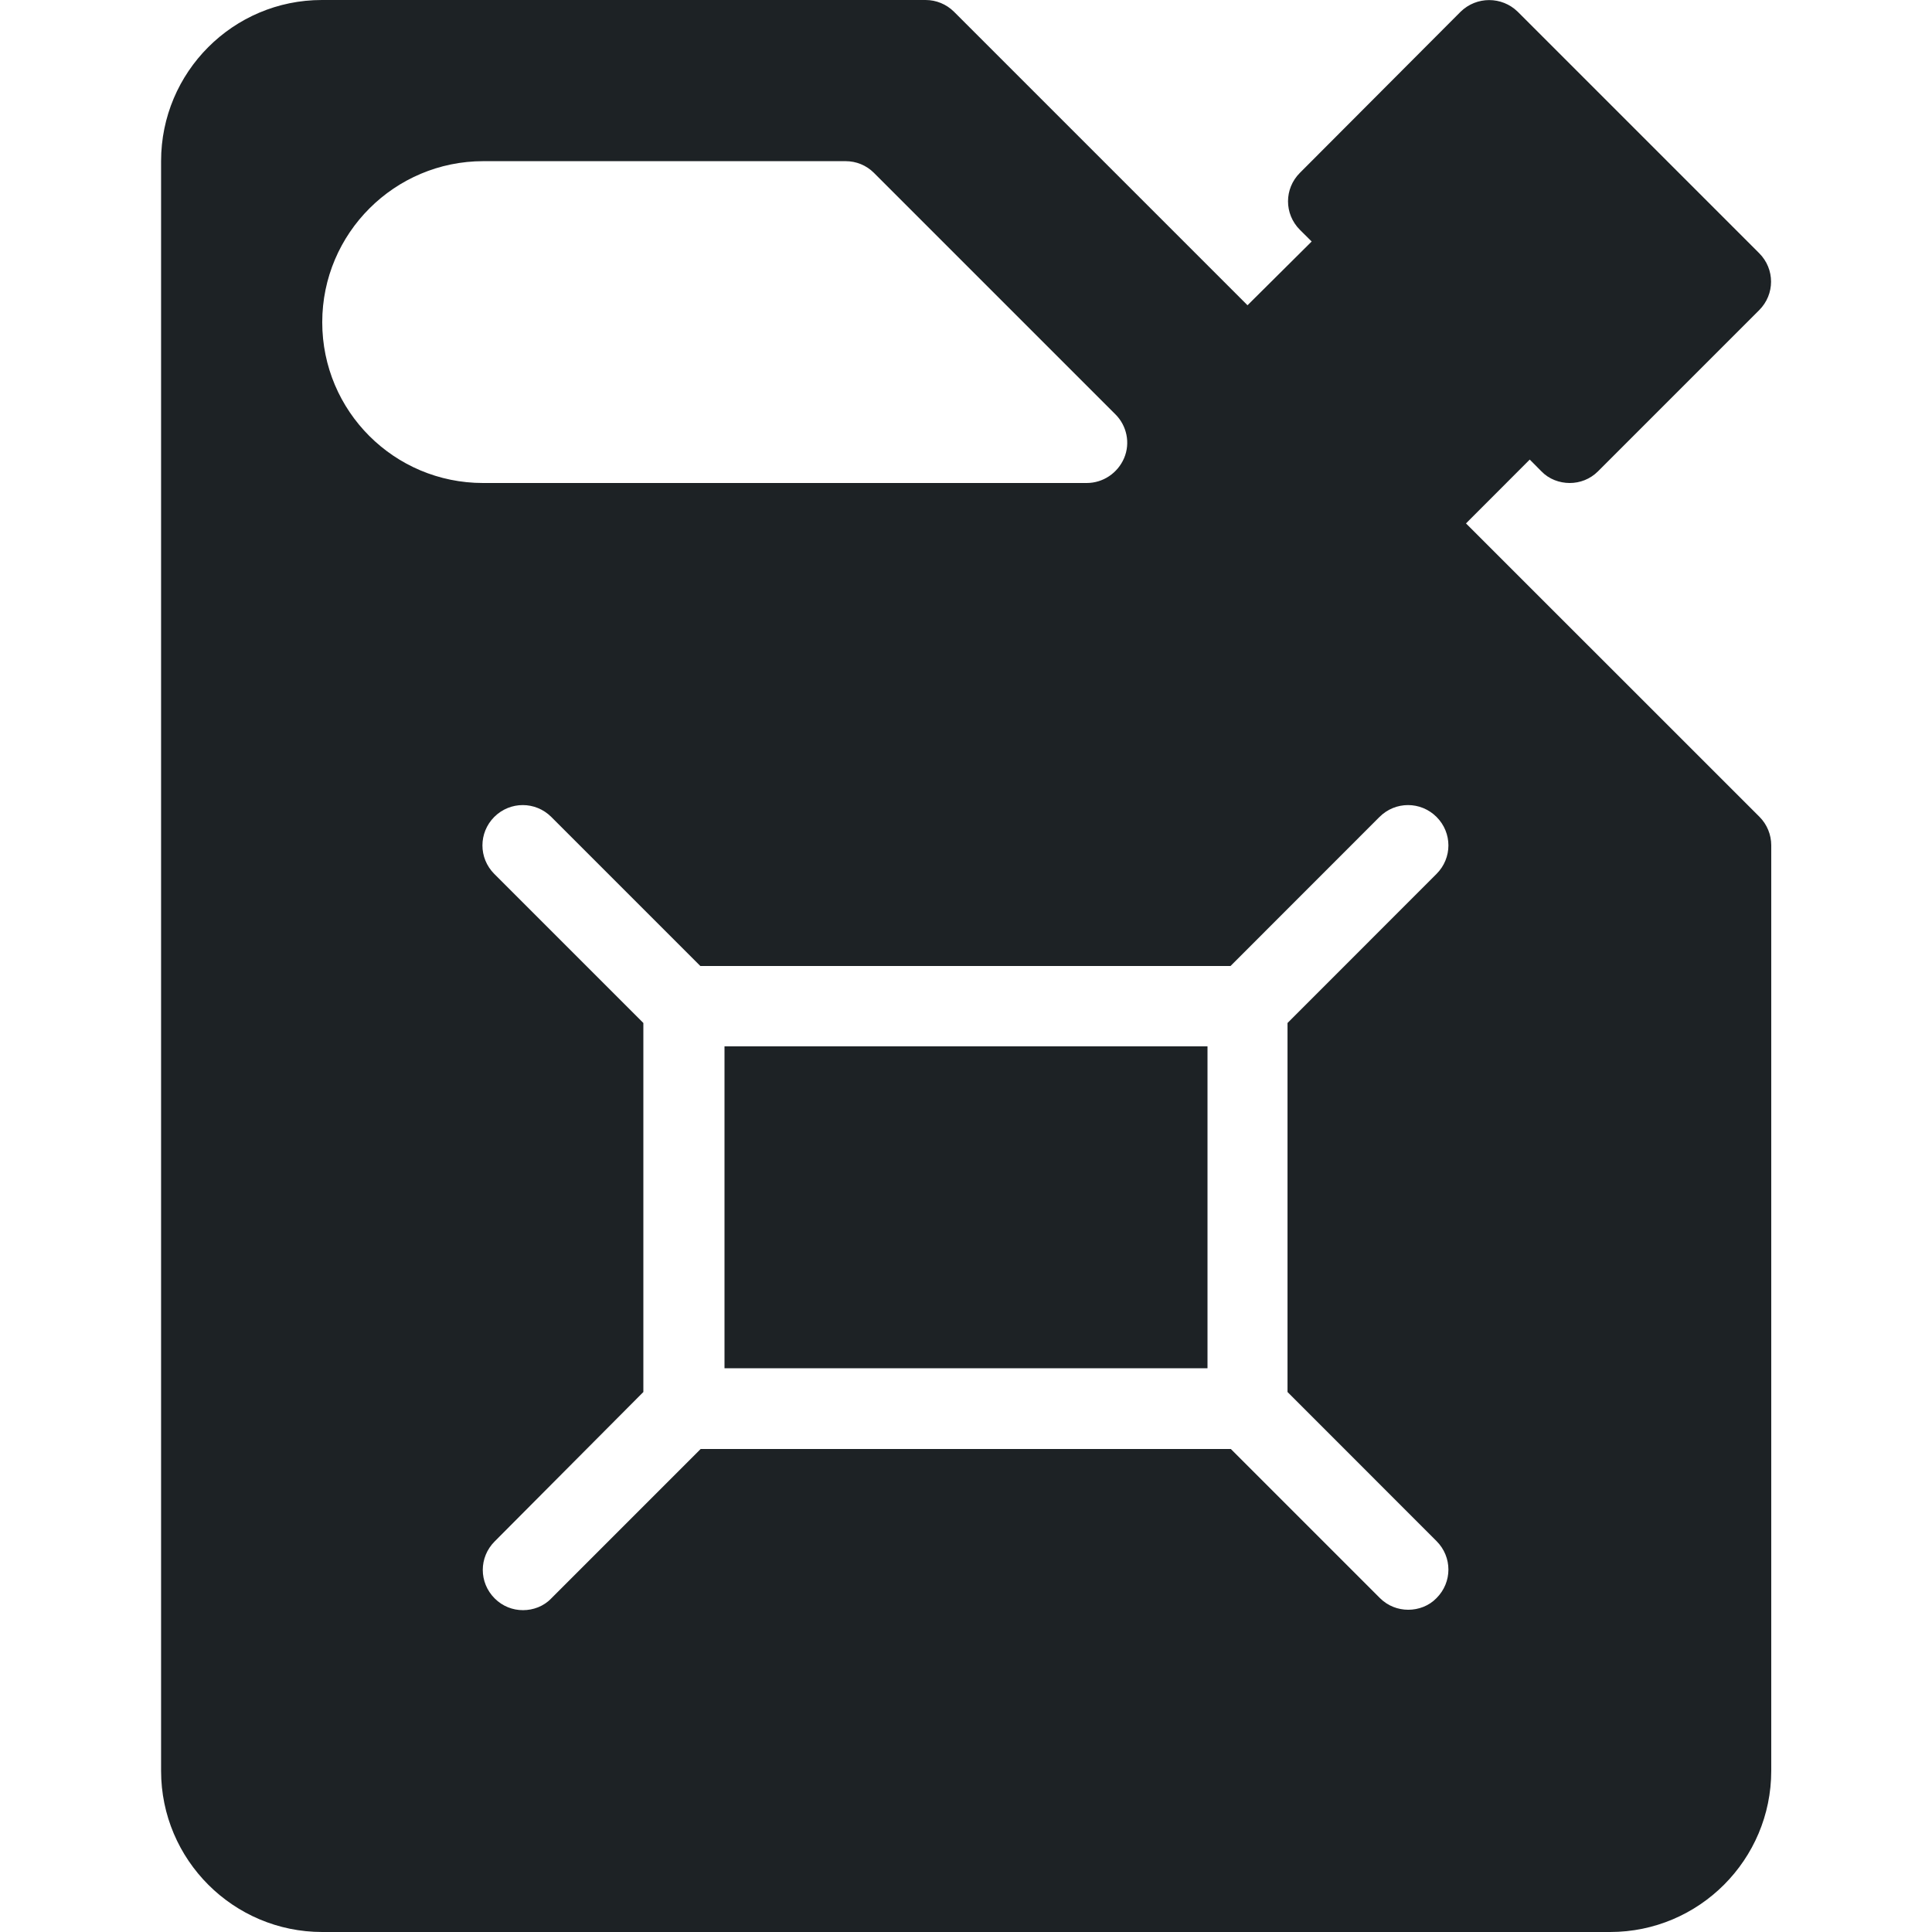
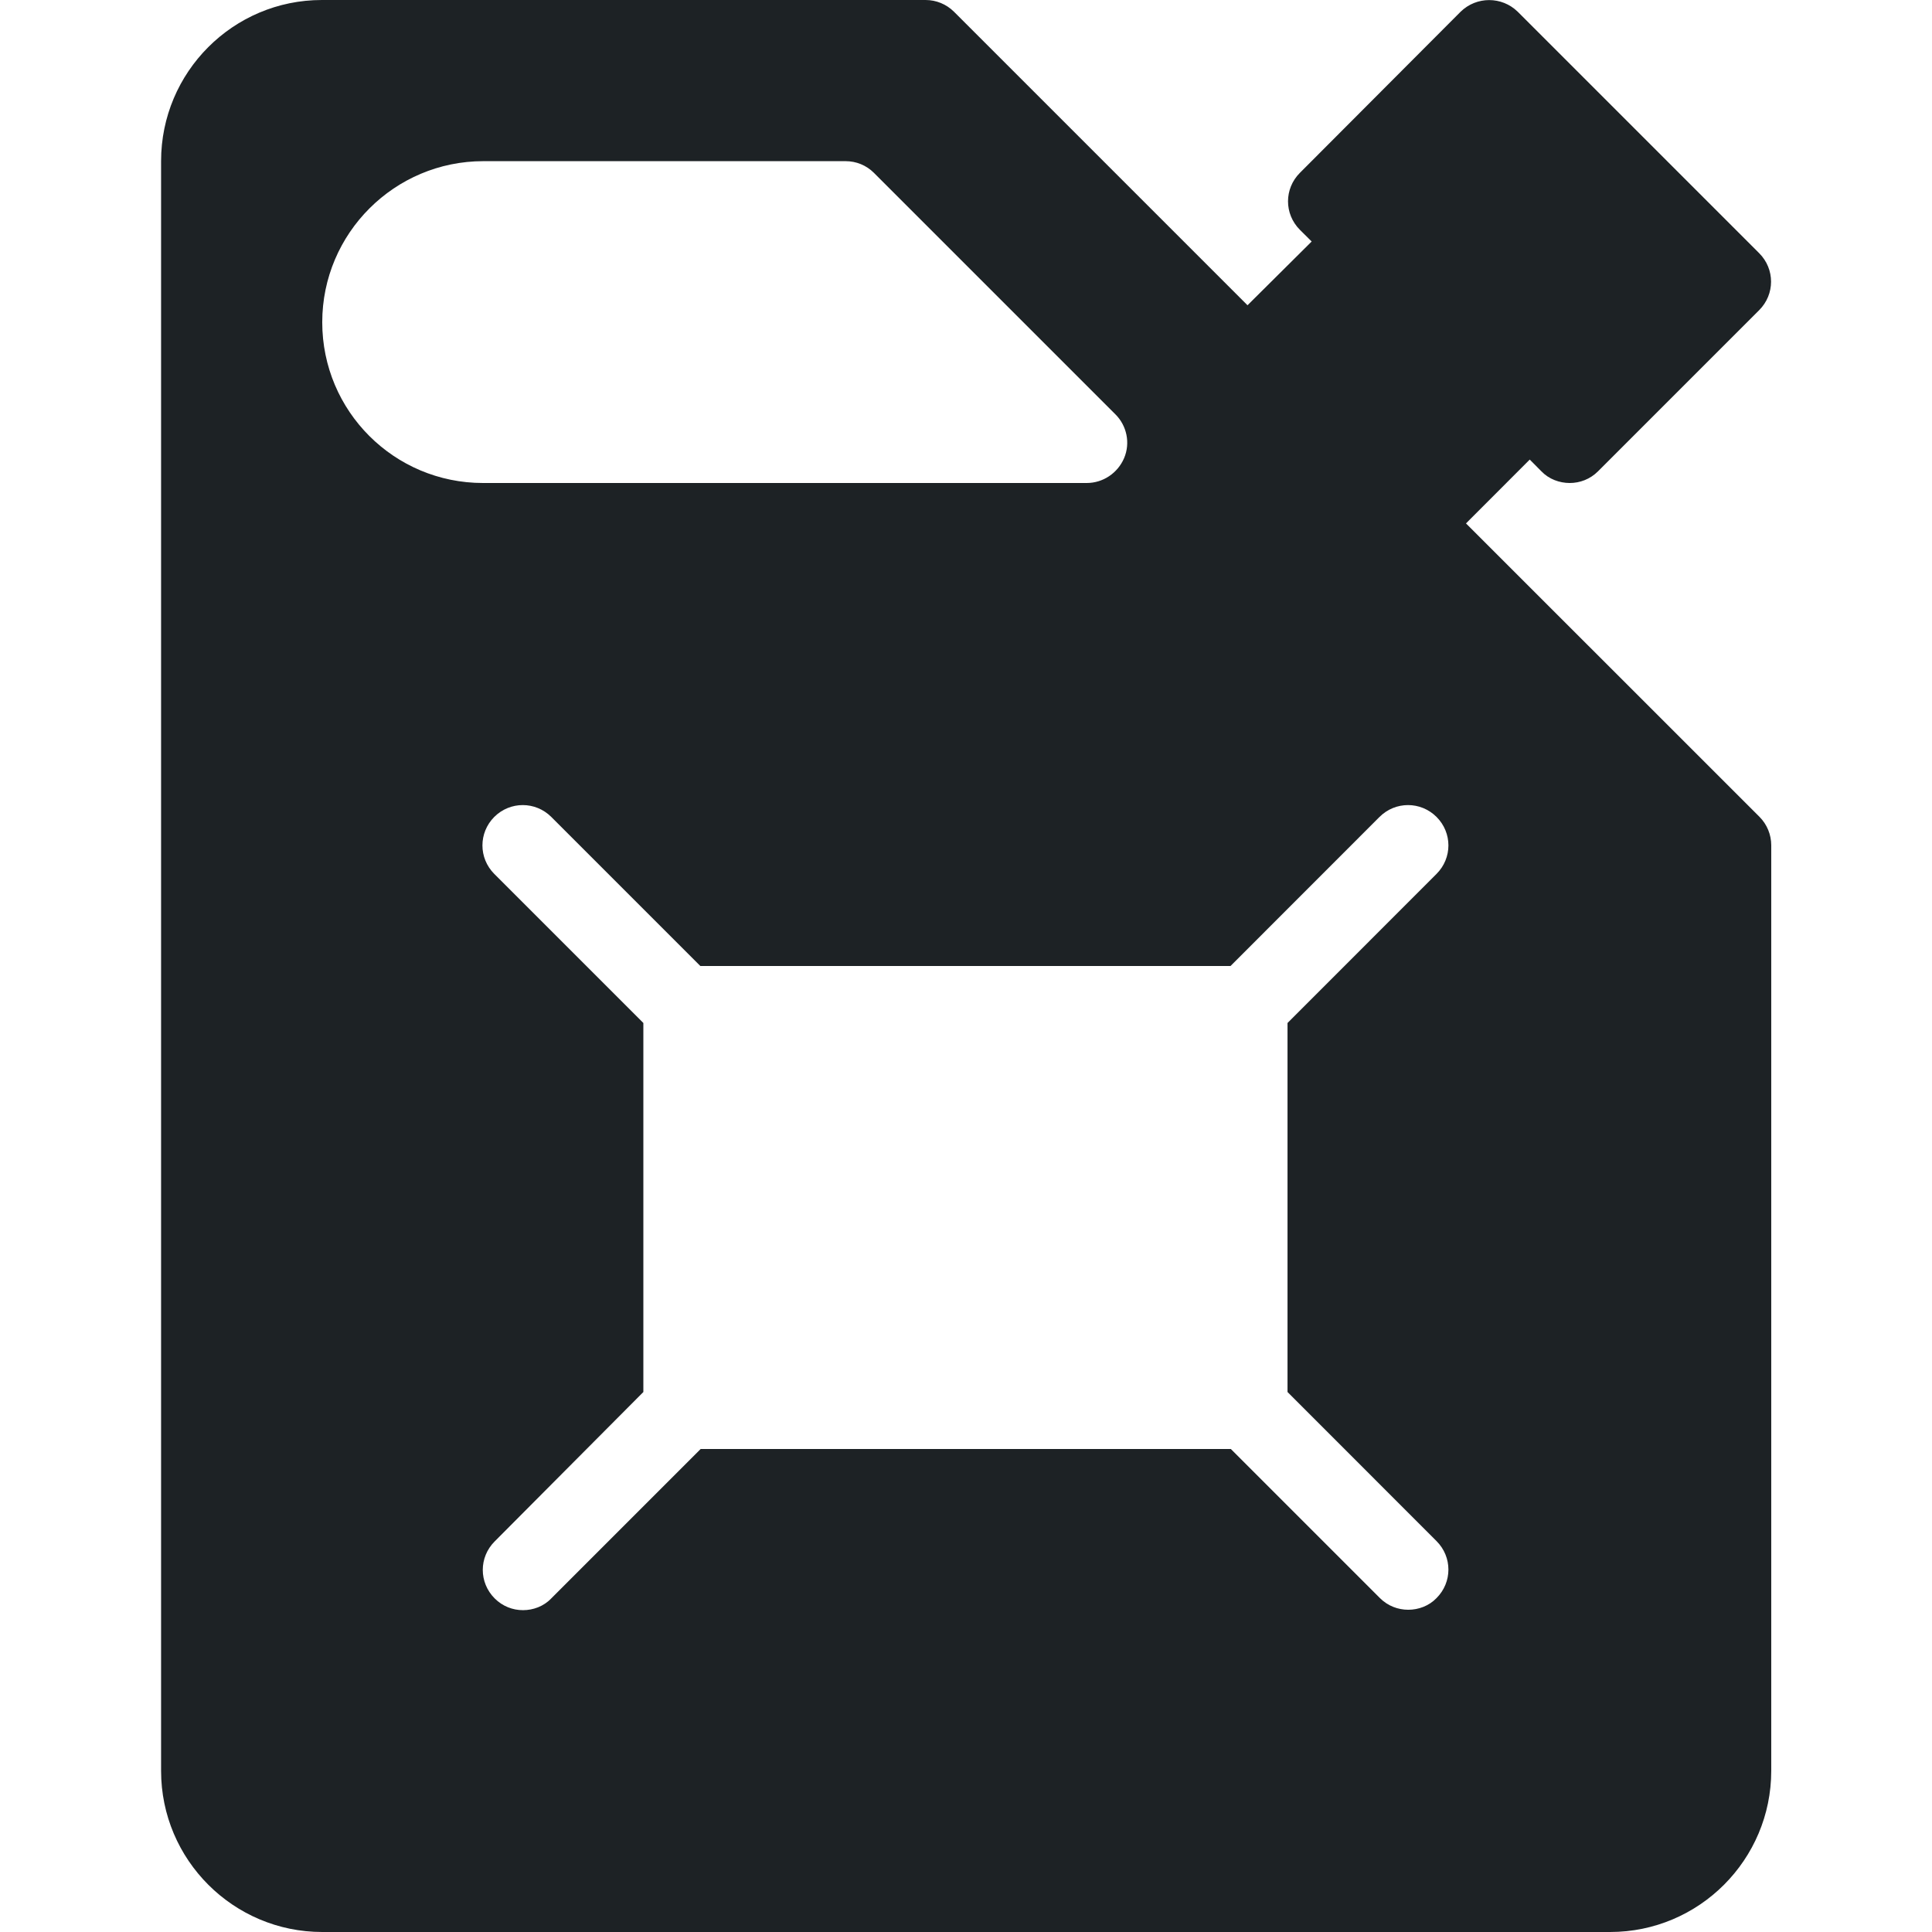
<svg xmlns="http://www.w3.org/2000/svg" width="24" height="24" viewBox="0 0 24 24" fill="none">
-   <path d="M9 12.998H15V16.997H9V12.998Z" fill="#1D2225" />
  <path d="M3.998 0H11.498C11.63 0 11.756 0.052 11.85 0.145L15.497 3.792L16.294 3L16.148 2.855C15.951 2.658 15.951 2.344 16.148 2.147L18.145 0.145C18.342 -0.047 18.656 -0.047 18.853 0.145L21.853 3.145C22.05 3.342 22.05 3.656 21.853 3.853L19.851 5.855C19.753 5.953 19.626 6 19.5 6C19.373 6 19.242 5.953 19.148 5.855L19.003 5.709L18.211 6.502L21.858 10.148C21.951 10.242 22.003 10.369 22.003 10.5V21.998C22.003 23.1 21.108 24 20.001 24H4.003C2.901 24 2.001 23.105 2.001 21.998V2.002C2.001 0.895 2.897 0 3.998 0ZM6.145 19.148C5.948 19.345 5.948 19.659 6.145 19.856C6.244 19.955 6.37 20.002 6.497 20.002C6.623 20.002 6.754 19.955 6.848 19.856L8.704 18H15.29L17.142 19.852C17.24 19.95 17.367 19.997 17.494 19.997C17.62 19.997 17.751 19.95 17.845 19.852C18.042 19.655 18.042 19.341 17.845 19.144L15.994 17.292V12.708L17.845 10.856C18.042 10.659 18.042 10.345 17.845 10.148C17.648 9.952 17.334 9.952 17.137 10.148L15.286 12H8.7L6.848 10.148C6.651 9.952 6.337 9.952 6.14 10.148C5.944 10.345 5.944 10.659 6.14 10.856L7.992 12.708V17.292L6.145 19.148ZM6 6H13.5C13.701 6 13.884 5.878 13.964 5.691C14.044 5.503 13.997 5.287 13.856 5.147L10.856 2.147C10.762 2.053 10.636 2.002 10.505 2.002H6.004C4.903 2.002 4.003 2.897 4.003 4.003C4.003 5.109 4.898 6 6 6Z" fill="#1D2225" />
</svg>